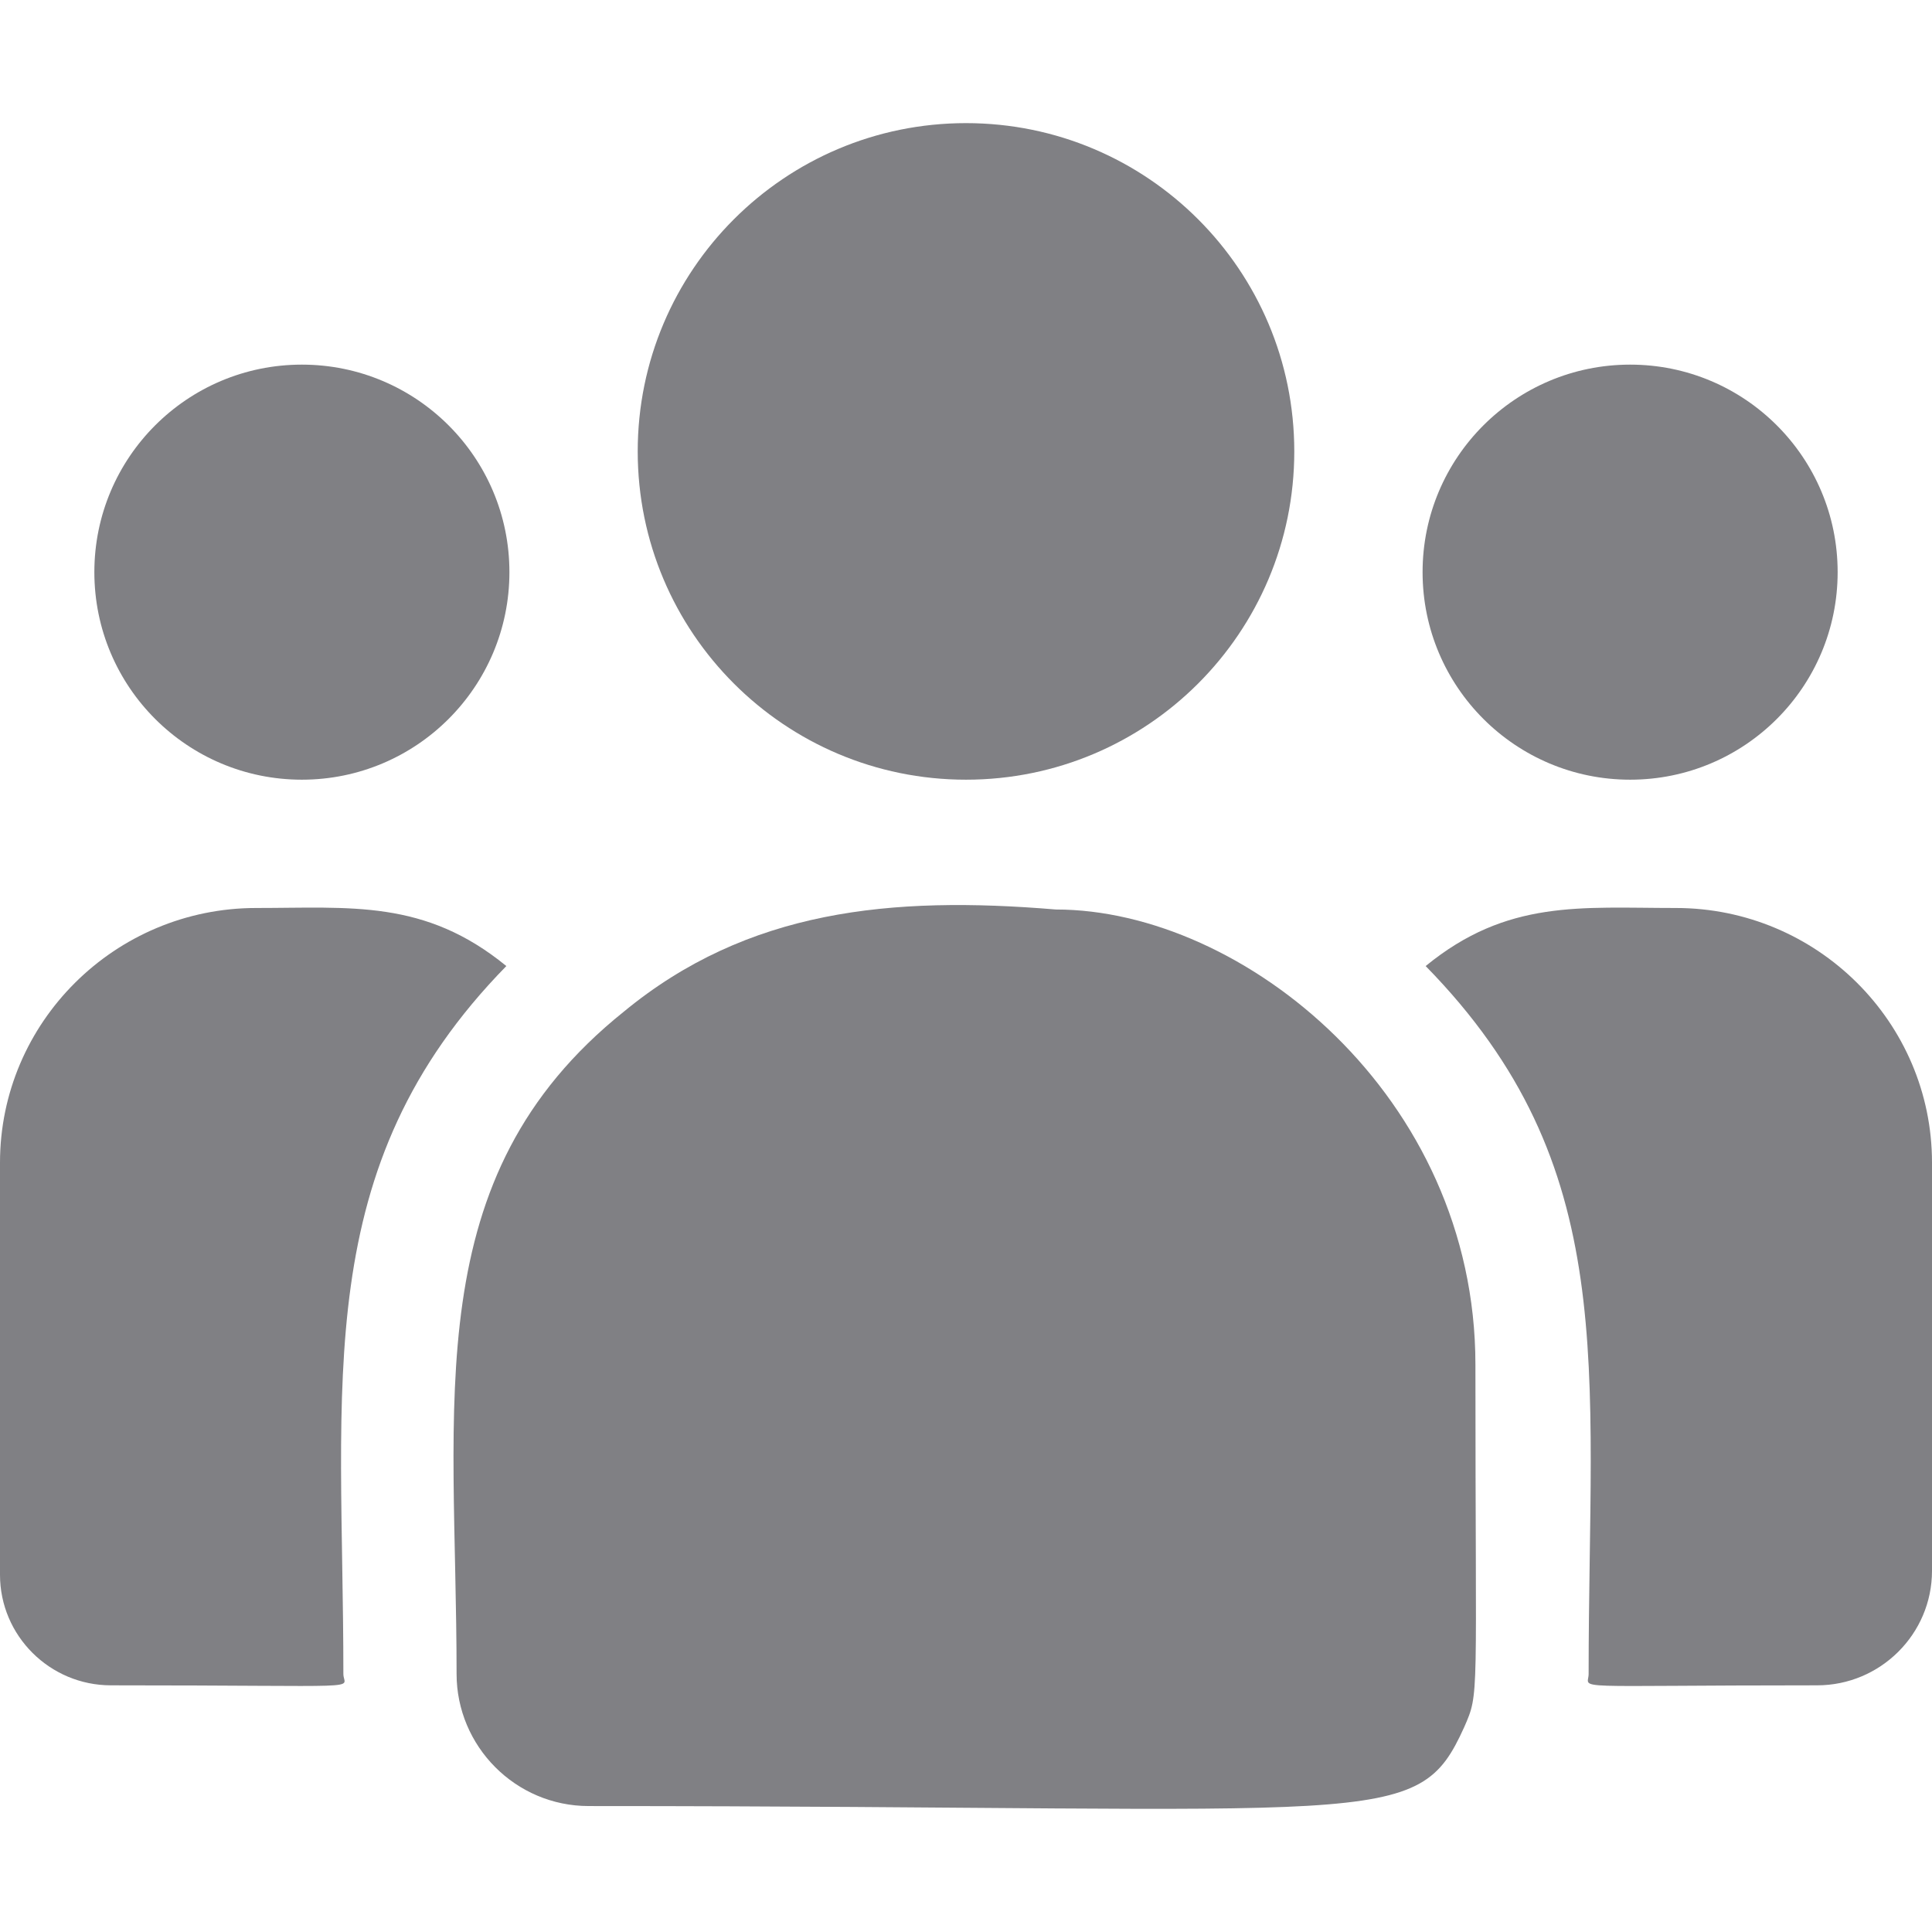
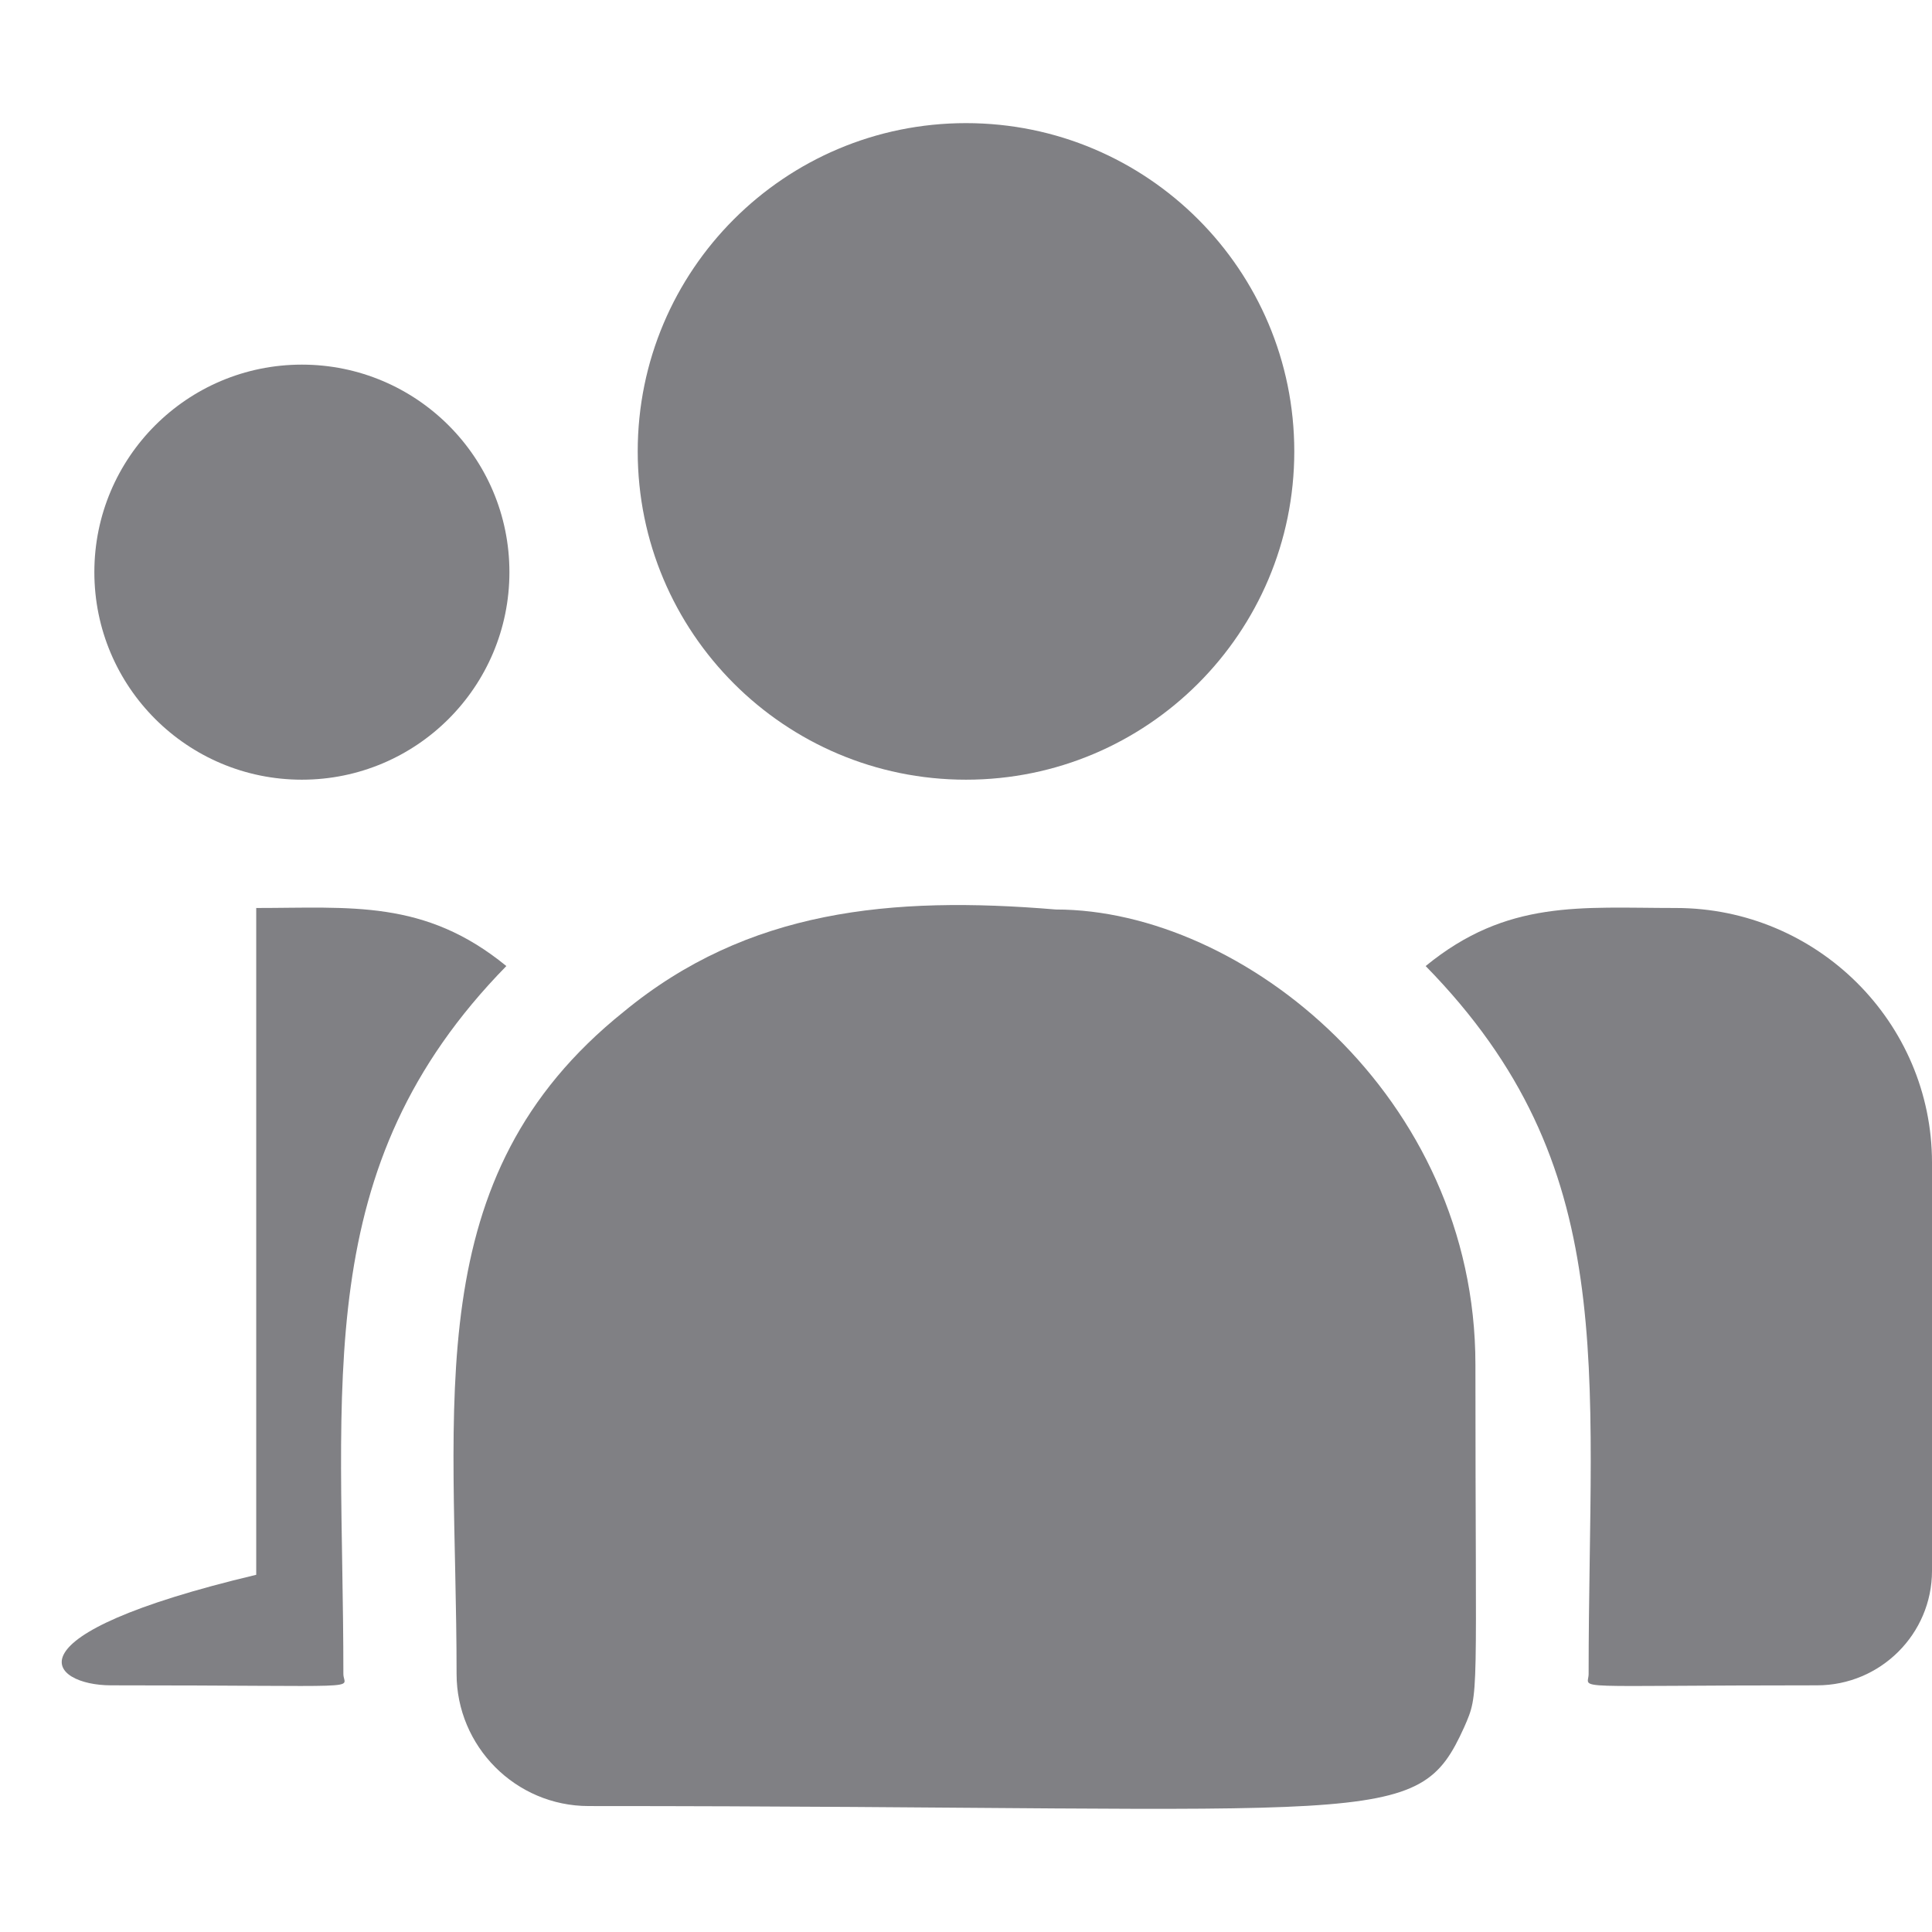
<svg xmlns="http://www.w3.org/2000/svg" width="37" height="37" viewBox="0 0 37 37" fill="none">
  <g id="customer 1" clip-path="url(#clip0_222_3107)">
    <g id="Group">
      <path id="Vector" d="M18.5 14.932C21.972 14.932 24.787 12.117 24.787 8.645C24.787 5.173 21.972 2.358 18.5 2.358C15.028 2.358 12.213 5.173 12.213 8.645C12.213 12.117 15.028 14.932 18.5 14.932Z" fill="#808084" />
-       <path id="Vector_2" d="M31.219 14.932C33.414 14.932 35.193 13.153 35.193 10.957C35.193 8.762 33.414 6.983 31.219 6.983C29.024 6.983 27.244 8.762 27.244 10.957C27.244 13.153 29.024 14.932 31.219 14.932Z" fill="#808084" />
      <path id="Vector_3" d="M5.781 14.932C7.976 14.932 9.756 13.153 9.756 10.957C9.756 8.762 7.976 6.983 5.781 6.983C3.586 6.983 1.807 8.762 1.807 10.957C1.807 13.153 3.586 14.932 5.781 14.932Z" fill="#808084" />
-       <path id="Vector_4" d="M9.697 18.501C8.133 17.22 6.716 17.389 4.907 17.389C2.201 17.389 0 19.578 0 22.267V30.159C0 31.326 0.953 32.276 2.125 32.276C7.186 32.276 6.576 32.367 6.576 32.058C6.576 26.465 5.914 22.364 9.697 18.501Z" fill="#808084" />
+       <path id="Vector_4" d="M9.697 18.501C8.133 17.22 6.716 17.389 4.907 17.389V30.159C0 31.326 0.953 32.276 2.125 32.276C7.186 32.276 6.576 32.367 6.576 32.058C6.576 26.465 5.914 22.364 9.697 18.501Z" fill="#808084" />
      <path id="Vector_5" d="M20.221 17.418C17.061 17.154 14.315 17.421 11.945 19.376C7.981 22.552 8.744 26.827 8.744 32.057C8.744 33.441 9.87 34.588 11.275 34.588C26.529 34.588 27.136 35.08 28.041 33.077C28.337 32.4 28.256 32.615 28.256 26.134C28.256 20.987 23.799 17.418 20.221 17.418Z" fill="#808084" />
      <path id="Vector_6" d="M32.093 17.389C30.274 17.389 28.865 17.221 27.303 18.501C31.058 22.335 30.424 26.157 30.424 32.058C30.424 32.369 29.918 32.276 34.799 32.276C36.013 32.276 37 31.292 37 30.083V22.266C37 19.577 34.799 17.389 32.093 17.389Z" fill="#808084" />
    </g>
  </g>
  <defs>
    <clipPath id="clip0_222_3107">
      <rect width="37" height="37" fill="white" />
    </clipPath>
  </defs>
</svg>